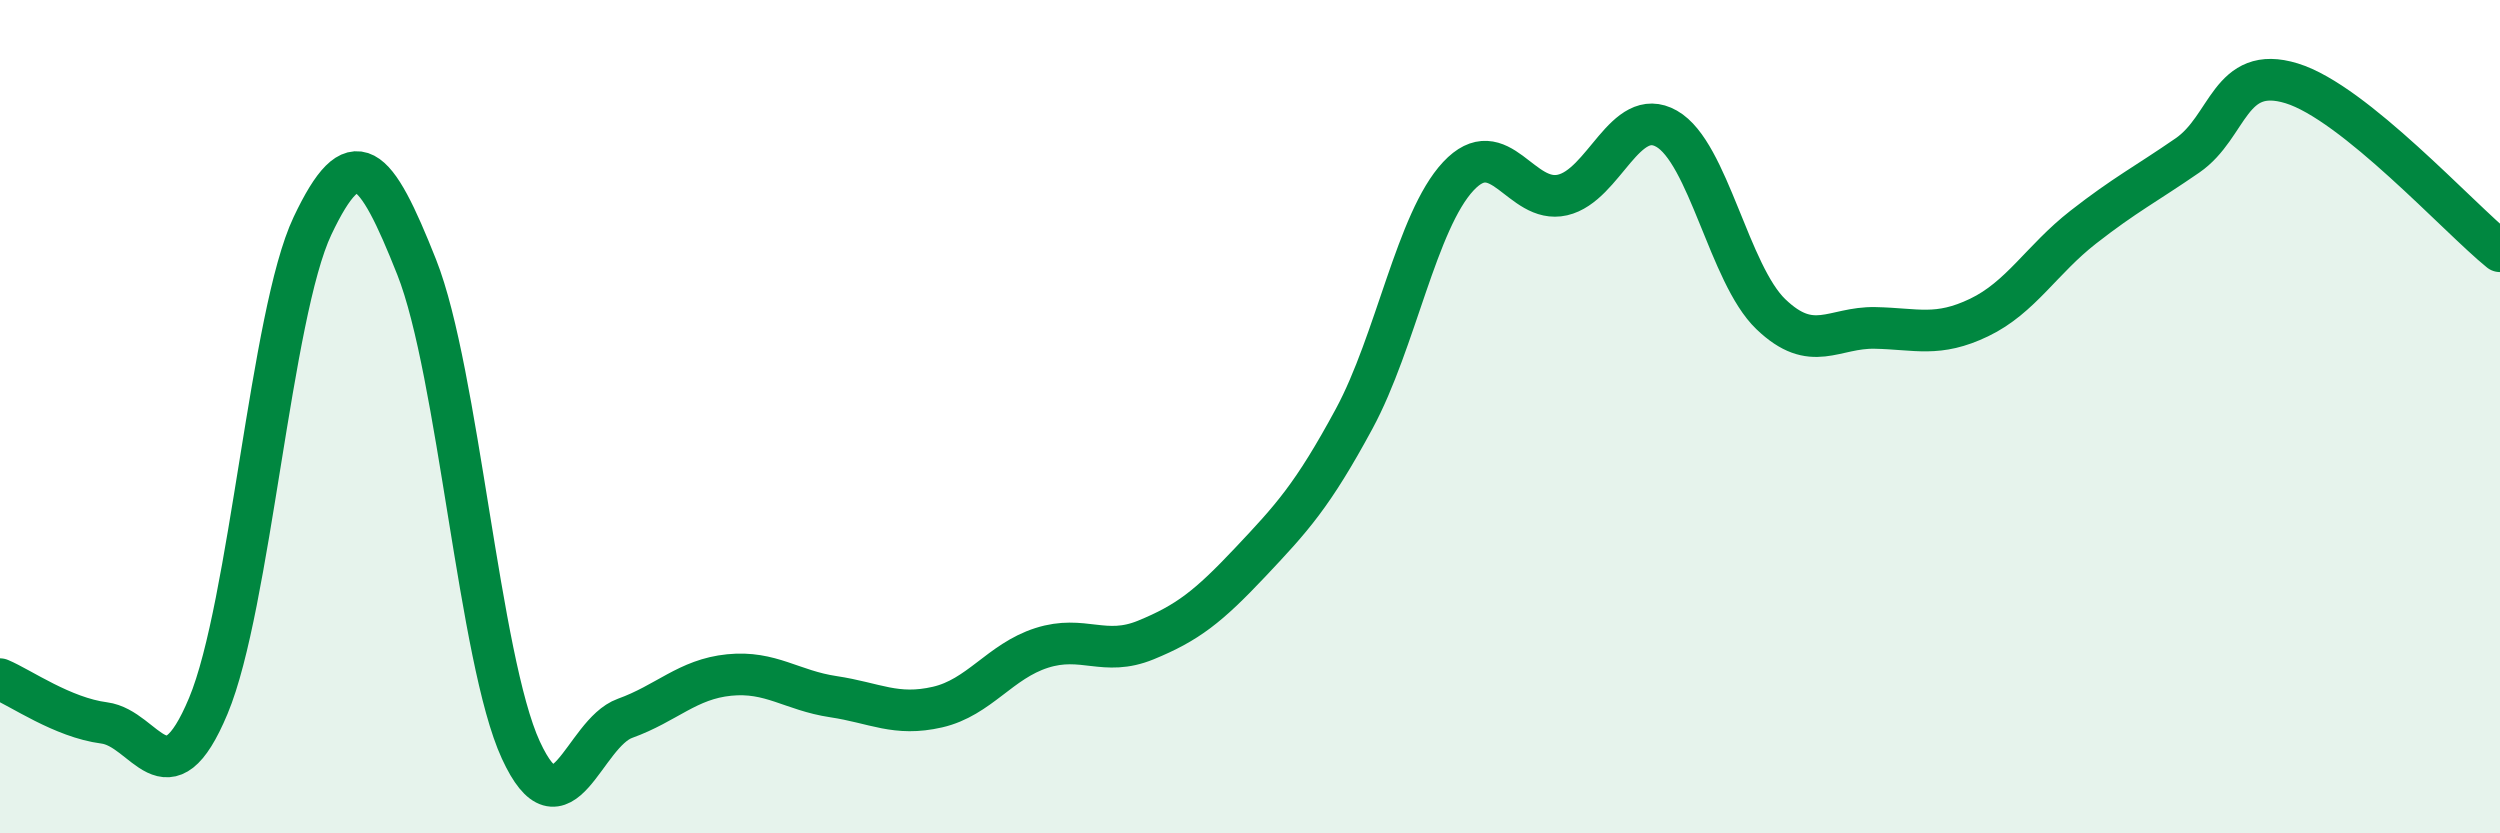
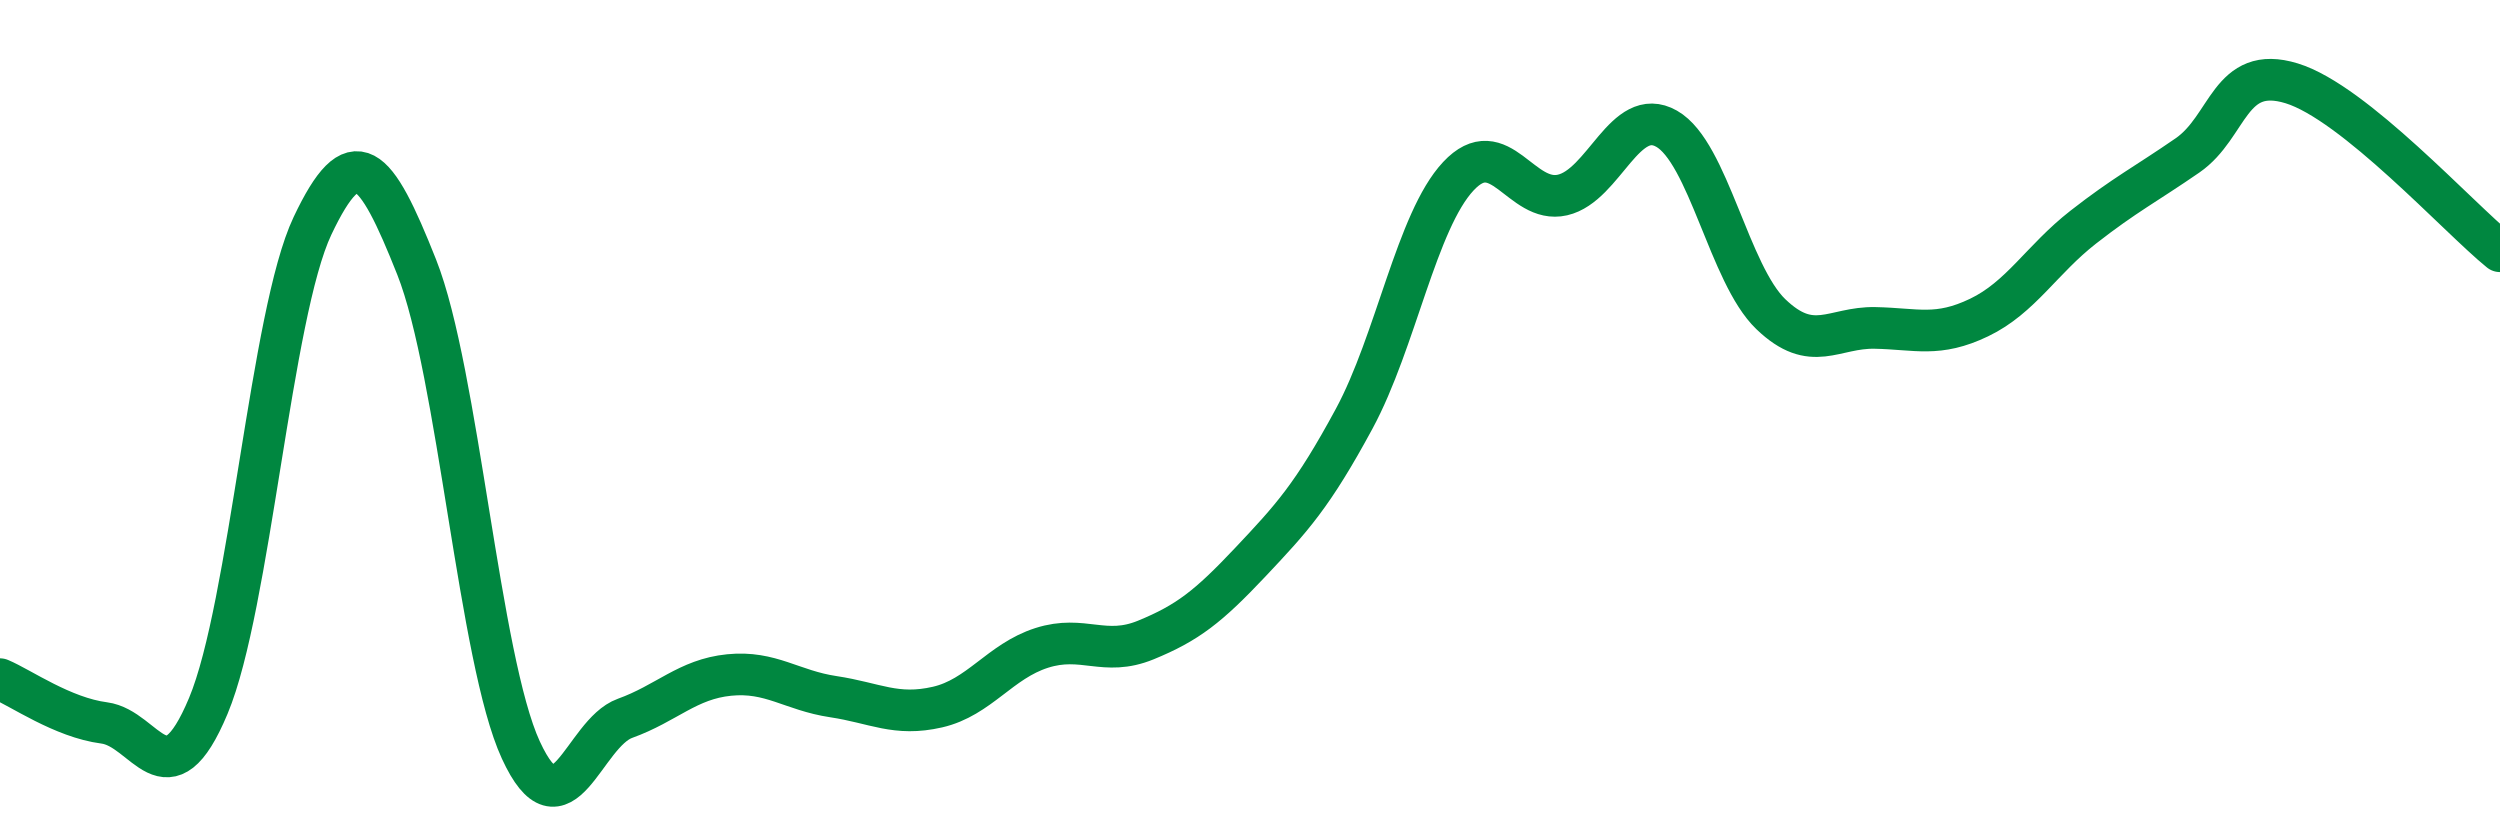
<svg xmlns="http://www.w3.org/2000/svg" width="60" height="20" viewBox="0 0 60 20">
-   <path d="M 0,16.3 C 0.5,16.51 1.5,17.22 2.5,17.35 C 3.5,17.48 4,19.33 5,16.94 C 6,14.55 6.5,7.53 7.5,5.42 C 8.5,3.31 9,3.89 10,6.41 C 11,8.93 11.5,15.83 12.5,18 C 13.5,20.17 14,17.6 15,17.24 C 16,16.88 16.5,16.3 17.5,16.2 C 18.5,16.1 19,16.57 20,16.72 C 21,16.87 21.5,17.2 22.5,16.97 C 23.5,16.74 24,15.87 25,15.55 C 26,15.23 26.5,15.77 27.5,15.36 C 28.5,14.95 29,14.56 30,13.5 C 31,12.44 31.5,11.9 32.5,10.05 C 33.5,8.2 34,5.3 35,4.23 C 36,3.16 36.5,4.91 37.5,4.68 C 38.5,4.45 39,2.52 40,3.09 C 41,3.66 41.5,6.58 42.5,7.54 C 43.5,8.5 44,7.85 45,7.87 C 46,7.89 46.5,8.1 47.5,7.62 C 48.5,7.14 49,6.23 50,5.45 C 51,4.67 51.5,4.42 52.5,3.73 C 53.5,3.04 53.5,1.54 55,2 C 56.5,2.46 59,5.22 60,6.03L60 20L0 20Z" fill="#008740" opacity="0.1" stroke-linecap="round" stroke-linejoin="round" />
  <path d="M 0,16.3 C 0.5,16.51 1.5,17.22 2.5,17.35 C 3.5,17.48 4,19.33 5,16.94 C 6,14.55 6.5,7.53 7.5,5.42 C 8.5,3.31 9,3.89 10,6.41 C 11,8.93 11.5,15.83 12.5,18 C 13.5,20.17 14,17.6 15,17.24 C 16,16.88 16.5,16.3 17.5,16.2 C 18.5,16.1 19,16.57 20,16.72 C 21,16.87 21.5,17.2 22.5,16.97 C 23.5,16.74 24,15.87 25,15.55 C 26,15.23 26.5,15.77 27.5,15.36 C 28.5,14.95 29,14.56 30,13.5 C 31,12.44 31.5,11.9 32.5,10.05 C 33.5,8.2 34,5.3 35,4.23 C 36,3.16 36.5,4.91 37.5,4.68 C 38.5,4.45 39,2.52 40,3.09 C 41,3.66 41.5,6.58 42.5,7.54 C 43.5,8.5 44,7.85 45,7.87 C 46,7.89 46.5,8.1 47.5,7.62 C 48.5,7.14 49,6.23 50,5.45 C 51,4.67 51.5,4.42 52.5,3.73 C 53.5,3.04 53.5,1.54 55,2 C 56.5,2.46 59,5.22 60,6.03" stroke="#008740" stroke-width="1" fill="none" stroke-linecap="round" stroke-linejoin="round" />
</svg>